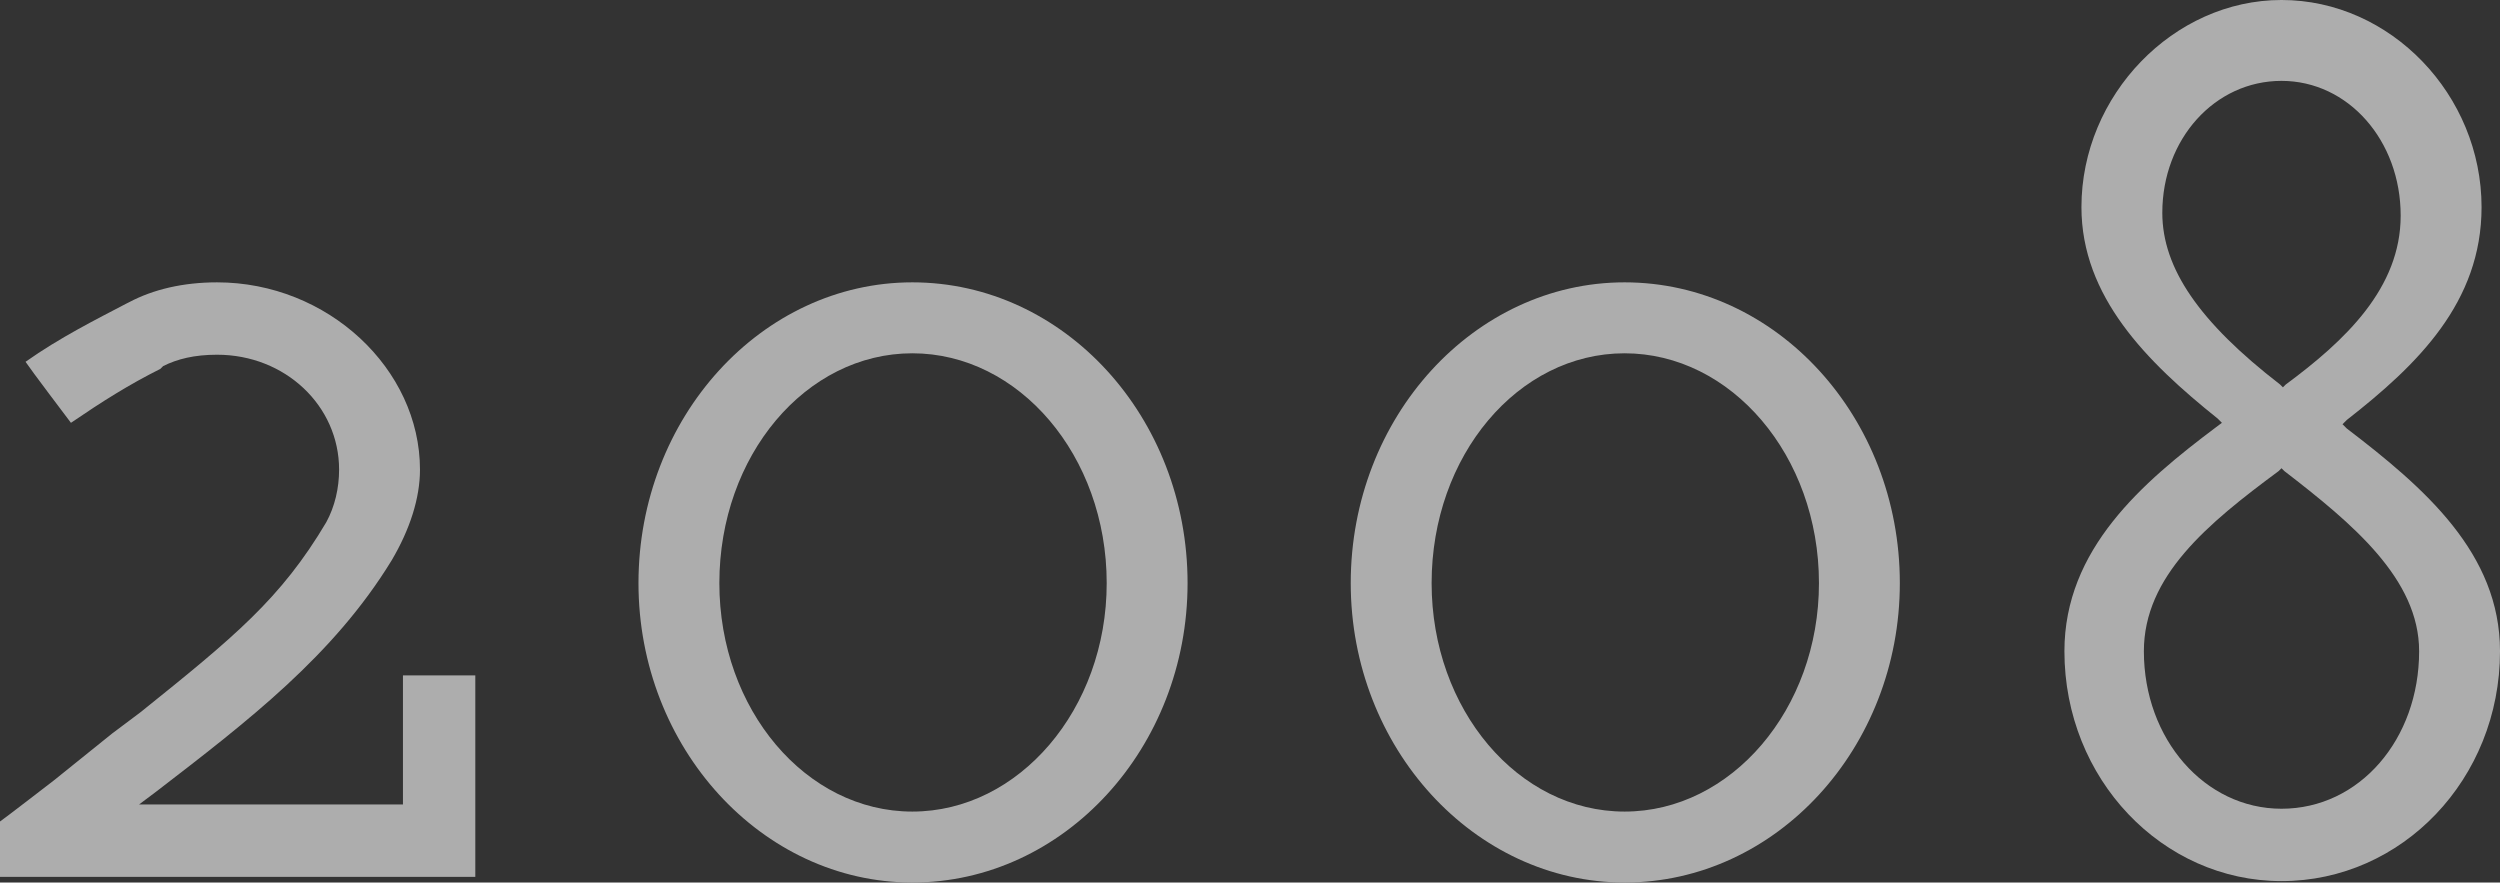
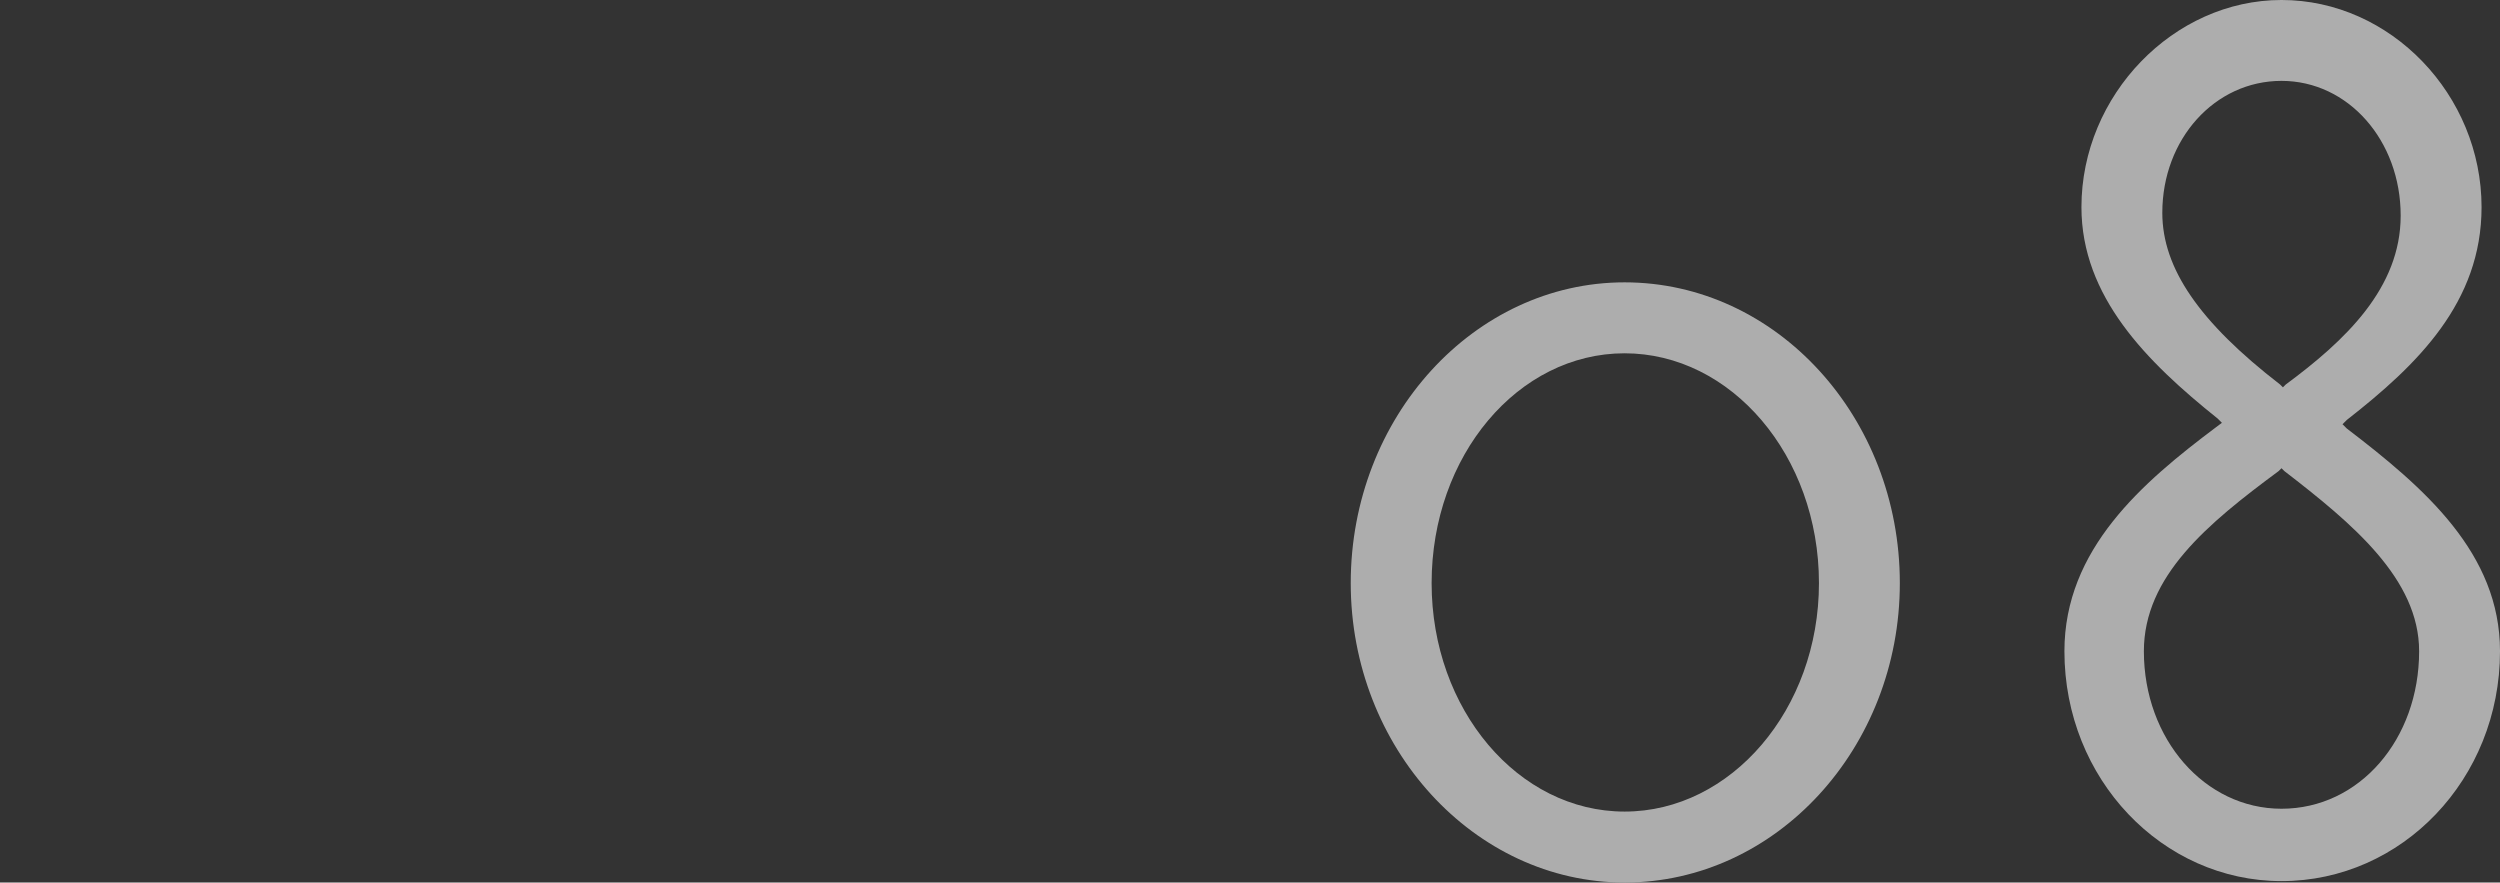
<svg xmlns="http://www.w3.org/2000/svg" version="1.1" id="レイヤー_1" x="0px" y="0px" viewBox="0 0 52.86 18.66" style="enable-background:new 0 0 52.86 18.66;" xml:space="preserve">
  <rect x="0" y="0" width="52.86" height="18.66" fill="#333333" stroke="none" />
  <style type="text/css">
	.st0{opacity:0.6;}
	.st1{fill:#FFFFFF;}
</style>
  <g class="st0">
-     <path class="st1" d="M2.73,6.39c0.51-0.27,1.14-0.42,1.86-0.42c2.34,0,4.29,1.83,4.29,3.96c0,0.6-0.21,1.26-0.6,1.92   c-1.23,2.01-3.03,3.39-4.98,4.89l-0.36,0.27h5.58c0,0,0-2.55,0-2.73c0.18,0,1.35,0,1.53,0c0,0.18,0,4.08,0,4.26   c-0.12,0-9,0-10.05,0c0-0.15,0-1.11,0-1.17c0.09-0.06,1.14-0.87,1.14-0.87l1.23-0.99l0.6-0.45c1.98-1.59,2.97-2.4,3.93-4.02   c0.18-0.33,0.27-0.72,0.27-1.11c0-1.35-1.14-2.43-2.58-2.43c-0.48,0-0.84,0.09-1.14,0.24L3.39,7.8C2.73,8.13,2.16,8.49,1.5,8.94   C1.41,8.82,0.66,7.83,0.54,7.65c0.72-0.51,1.5-0.9,2.13-1.23L2.73,6.39z" />
-     <path class="st1" d="M19.29,5.97c3.21,0,5.82,2.85,5.82,6.36c0,3.48-2.61,6.33-5.82,6.33c-3.18,0-5.79-2.85-5.79-6.33   C13.5,8.82,16.11,5.97,19.29,5.97z M19.29,17.16c2.25,0,4.11-2.16,4.11-4.83c0-2.7-1.86-4.86-4.11-4.86   c-2.25,0-4.08,2.16-4.08,4.86C15.21,15,17.04,17.16,19.29,17.16z" />
    <path class="st1" d="M34.35,5.97c3.21,0,5.82,2.85,5.82,6.36c0,3.48-2.61,6.33-5.82,6.33c-3.18,0-5.79-2.85-5.79-6.33   C28.56,8.82,31.17,5.97,34.35,5.97z M34.35,17.16c2.25,0,4.11-2.16,4.11-4.83c0-2.7-1.86-4.86-4.11-4.86   c-2.25,0-4.08,2.16-4.08,4.86C30.27,15,32.1,17.16,34.35,17.16z" />
    <path class="st1" d="M46.86,9.03l0.12-0.09l-0.09-0.09c-1.5-1.2-2.88-2.58-2.88-4.47c0-2.37,1.95-4.38,4.23-4.38   c2.31,0,4.23,2.01,4.23,4.38c0,2.01-1.35,3.33-2.85,4.5l-0.09,0.09l0.09,0.09c1.65,1.26,3.24,2.64,3.24,4.71   c0,2.7-2.07,4.86-4.62,4.86c-2.52,0-4.59-2.16-4.59-4.86C43.65,11.61,45.3,10.2,46.86,9.03z M45.33,13.77   c0,1.86,1.29,3.33,2.91,3.33c1.65,0,2.91-1.47,2.91-3.33c0-1.53-1.41-2.7-2.85-3.81L48.24,9.9l-0.06,0.06   C46.68,11.07,45.33,12.18,45.33,13.77z M48.21,8.13l0.06,0.06l0.06-0.06c1.26-0.93,2.43-2.04,2.43-3.57c0-1.59-1.11-2.85-2.52-2.85   c-1.41,0-2.52,1.23-2.52,2.79C45.72,5.67,46.5,6.81,48.21,8.13z" />
  </g>
</svg>